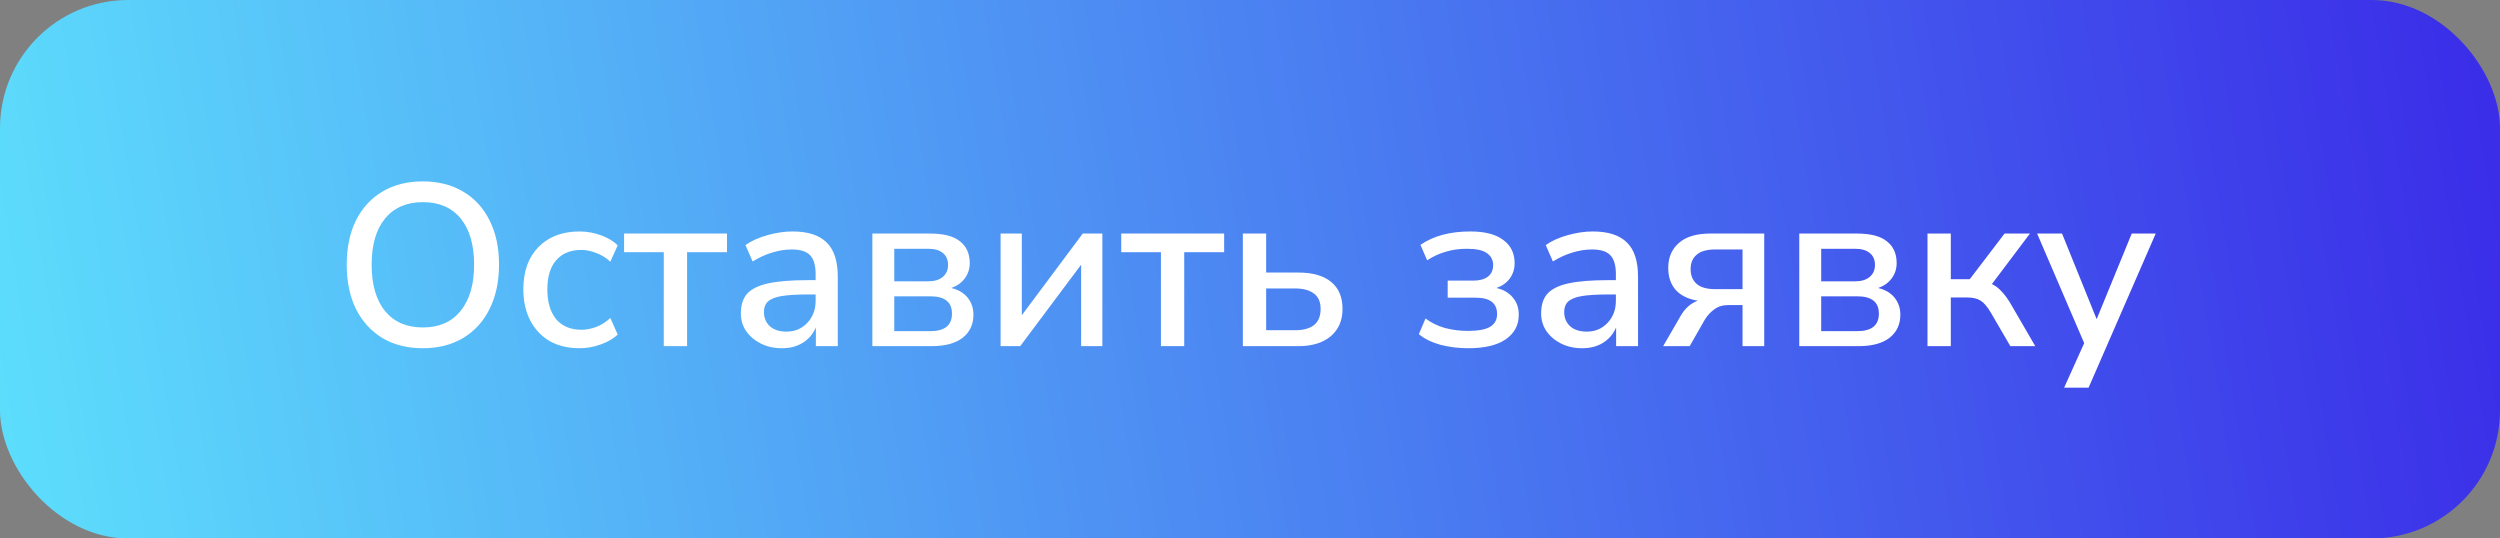
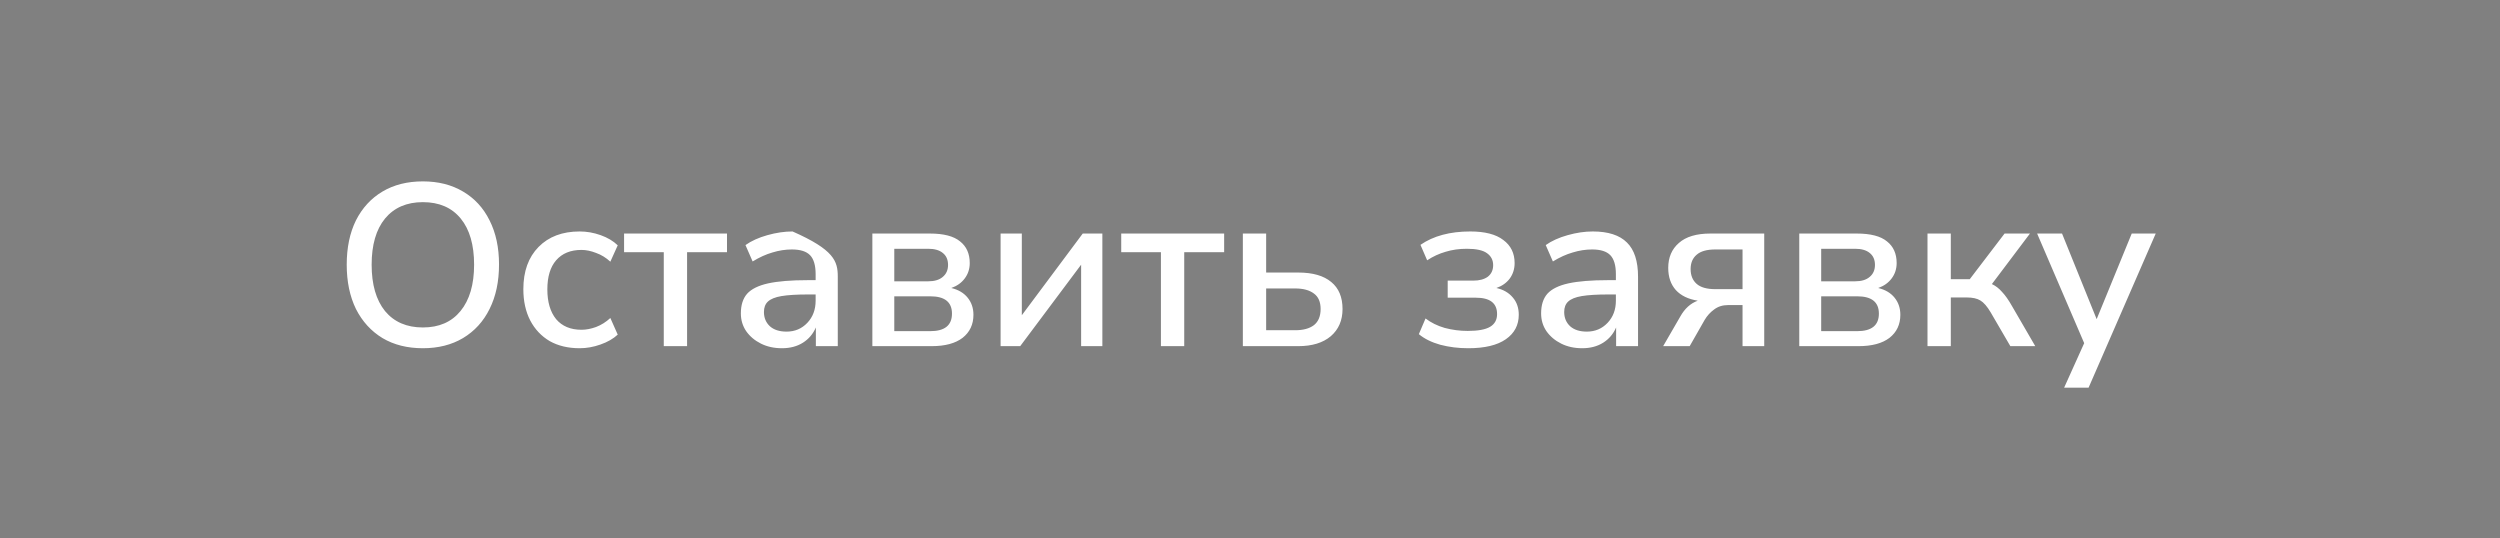
<svg xmlns="http://www.w3.org/2000/svg" width="195" height="42" viewBox="0 0 195 42" fill="none">
  <rect x="0" y="0" width="195" height="42" fill="#808080" stroke="none" />
-   <rect width="195" height="42" rx="10" fill="url(#paint0_linear_491_2)" />
-   <path d="M32.984 27.162C31.772 27.162 30.722 26.898 29.834 26.37C28.946 25.83 28.256 25.074 27.764 24.102C27.284 23.118 27.044 21.966 27.044 20.646C27.044 19.314 27.284 18.162 27.764 17.19C28.256 16.218 28.946 15.468 29.834 14.94C30.722 14.412 31.772 14.148 32.984 14.148C34.184 14.148 35.228 14.412 36.116 14.94C37.016 15.468 37.706 16.218 38.186 17.19C38.678 18.162 38.924 19.308 38.924 20.628C38.924 21.96 38.678 23.118 38.186 24.102C37.706 25.074 37.016 25.83 36.116 26.37C35.228 26.898 34.184 27.162 32.984 27.162ZM32.984 25.542C34.244 25.542 35.222 25.116 35.918 24.264C36.626 23.4 36.98 22.194 36.98 20.646C36.98 19.098 36.632 17.898 35.936 17.046C35.24 16.194 34.256 15.768 32.984 15.768C31.724 15.768 30.74 16.194 30.032 17.046C29.336 17.898 28.988 19.098 28.988 20.646C28.988 22.194 29.336 23.4 30.032 24.264C30.74 25.116 31.724 25.542 32.984 25.542ZM45.213 27.162C44.313 27.162 43.533 26.976 42.873 26.604C42.225 26.22 41.721 25.686 41.361 25.002C41.001 24.306 40.821 23.49 40.821 22.554C40.821 21.162 41.217 20.064 42.009 19.26C42.801 18.456 43.869 18.054 45.213 18.054C45.765 18.054 46.311 18.15 46.851 18.342C47.391 18.534 47.835 18.798 48.183 19.134L47.607 20.412C47.271 20.1 46.899 19.872 46.491 19.728C46.095 19.572 45.717 19.494 45.357 19.494C44.505 19.494 43.845 19.764 43.377 20.304C42.921 20.832 42.693 21.588 42.693 22.572C42.693 23.556 42.921 24.33 43.377 24.894C43.845 25.446 44.505 25.722 45.357 25.722C45.717 25.722 46.095 25.65 46.491 25.506C46.899 25.35 47.271 25.116 47.607 24.804L48.183 26.1C47.835 26.424 47.385 26.682 46.833 26.874C46.293 27.066 45.753 27.162 45.213 27.162ZM51.774 27V19.674H48.678V18.216H56.706V19.674H53.592V27H51.774ZM60.991 27.162C60.379 27.162 59.833 27.042 59.353 26.802C58.873 26.562 58.489 26.238 58.201 25.83C57.925 25.422 57.787 24.96 57.787 24.444C57.787 23.796 57.949 23.286 58.273 22.914C58.609 22.542 59.155 22.272 59.911 22.104C60.679 21.936 61.711 21.852 63.007 21.852H63.619V21.384C63.619 20.7 63.475 20.208 63.187 19.908C62.899 19.608 62.425 19.458 61.765 19.458C61.261 19.458 60.757 19.536 60.253 19.692C59.749 19.836 59.233 20.07 58.705 20.394L58.147 19.116C58.603 18.792 59.173 18.534 59.857 18.342C60.541 18.15 61.195 18.054 61.819 18.054C63.019 18.054 63.907 18.342 64.483 18.918C65.059 19.482 65.347 20.37 65.347 21.582V27H63.637V25.542C63.421 26.046 63.085 26.442 62.629 26.73C62.173 27.018 61.627 27.162 60.991 27.162ZM61.351 25.866C61.999 25.866 62.539 25.638 62.971 25.182C63.403 24.726 63.619 24.15 63.619 23.454V22.968H63.025C62.149 22.968 61.459 23.01 60.955 23.094C60.463 23.178 60.109 23.322 59.893 23.526C59.689 23.718 59.587 23.988 59.587 24.336C59.587 24.792 59.743 25.164 60.055 25.452C60.367 25.728 60.799 25.866 61.351 25.866ZM68.044 27V18.216H72.526C73.606 18.216 74.392 18.42 74.884 18.828C75.388 19.224 75.64 19.788 75.64 20.52C75.64 20.976 75.508 21.378 75.244 21.726C74.992 22.062 74.644 22.308 74.2 22.464C74.752 22.596 75.178 22.848 75.478 23.22C75.778 23.592 75.928 24.036 75.928 24.552C75.928 25.308 75.646 25.908 75.082 26.352C74.518 26.784 73.714 27 72.67 27H68.044ZM69.754 21.942H72.4C72.892 21.942 73.27 21.828 73.534 21.6C73.81 21.372 73.948 21.06 73.948 20.664C73.948 20.256 73.81 19.944 73.534 19.728C73.27 19.512 72.892 19.404 72.4 19.404H69.754V21.942ZM69.754 25.83H72.562C73.69 25.83 74.254 25.374 74.254 24.462C74.254 23.562 73.69 23.112 72.562 23.112H69.754V25.83ZM78.046 27V18.216H79.702V24.588L84.454 18.216H85.984V27H84.328V20.646L79.576 27H78.046ZM90.552 27V19.674H87.456V18.216H95.484V19.674H92.37V27H90.552ZM96.942 27V18.216H98.76V21.258H101.262C102.39 21.258 103.248 21.504 103.836 21.996C104.424 22.476 104.718 23.178 104.718 24.102C104.718 24.99 104.412 25.698 103.8 26.226C103.188 26.742 102.342 27 101.262 27H96.942ZM98.76 25.758H101.028C101.652 25.758 102.138 25.626 102.486 25.362C102.834 25.086 103.008 24.666 103.008 24.102C103.008 23.55 102.834 23.148 102.486 22.896C102.138 22.632 101.652 22.5 101.028 22.5H98.76V25.758ZM114.522 27.162C113.754 27.162 113.028 27.072 112.344 26.892C111.66 26.7 111.102 26.424 110.67 26.064L111.192 24.84C111.612 25.164 112.11 25.41 112.686 25.578C113.274 25.734 113.874 25.812 114.486 25.812C115.29 25.812 115.872 25.704 116.232 25.488C116.592 25.272 116.772 24.942 116.772 24.498C116.772 23.646 116.22 23.22 115.116 23.22H112.92V21.888H114.918C115.398 21.888 115.776 21.786 116.052 21.582C116.328 21.366 116.466 21.066 116.466 20.682C116.466 20.286 116.304 19.974 115.98 19.746C115.668 19.518 115.146 19.404 114.414 19.404C113.814 19.404 113.262 19.482 112.758 19.638C112.254 19.782 111.774 20.004 111.318 20.304L110.796 19.098C111.804 18.402 113.1 18.054 114.684 18.054C115.824 18.054 116.682 18.276 117.258 18.72C117.846 19.152 118.14 19.752 118.14 20.52C118.14 20.976 118.014 21.378 117.762 21.726C117.51 22.062 117.162 22.308 116.718 22.464C117.258 22.584 117.684 22.83 117.996 23.202C118.308 23.562 118.464 24.012 118.464 24.552C118.464 25.356 118.128 25.992 117.456 26.46C116.784 26.928 115.806 27.162 114.522 27.162ZM123.411 27.162C122.799 27.162 122.253 27.042 121.773 26.802C121.293 26.562 120.909 26.238 120.621 25.83C120.345 25.422 120.207 24.96 120.207 24.444C120.207 23.796 120.369 23.286 120.693 22.914C121.029 22.542 121.575 22.272 122.331 22.104C123.099 21.936 124.131 21.852 125.427 21.852H126.039V21.384C126.039 20.7 125.895 20.208 125.607 19.908C125.319 19.608 124.845 19.458 124.185 19.458C123.681 19.458 123.177 19.536 122.673 19.692C122.169 19.836 121.653 20.07 121.125 20.394L120.567 19.116C121.023 18.792 121.593 18.534 122.277 18.342C122.961 18.15 123.615 18.054 124.239 18.054C125.439 18.054 126.327 18.342 126.903 18.918C127.479 19.482 127.767 20.37 127.767 21.582V27H126.057V25.542C125.841 26.046 125.505 26.442 125.049 26.73C124.593 27.018 124.047 27.162 123.411 27.162ZM123.771 25.866C124.419 25.866 124.959 25.638 125.391 25.182C125.823 24.726 126.039 24.15 126.039 23.454V22.968H125.445C124.569 22.968 123.879 23.01 123.375 23.094C122.883 23.178 122.529 23.322 122.313 23.526C122.109 23.718 122.007 23.988 122.007 24.336C122.007 24.792 122.163 25.164 122.475 25.452C122.787 25.728 123.219 25.866 123.771 25.866ZM129.726 27L131.058 24.696C131.406 24.072 131.862 23.658 132.426 23.454C131.682 23.334 131.112 23.058 130.716 22.626C130.32 22.182 130.122 21.606 130.122 20.898C130.122 20.082 130.398 19.434 130.95 18.954C131.502 18.462 132.324 18.216 133.416 18.216H137.61V27H135.918V23.796H134.784C134.364 23.796 134.004 23.91 133.704 24.138C133.404 24.354 133.158 24.624 132.966 24.948L131.796 27H129.726ZM133.794 22.554H135.918V19.458H133.794C133.134 19.458 132.648 19.596 132.336 19.872C132.024 20.136 131.868 20.508 131.868 20.988C131.868 21.48 132.024 21.864 132.336 22.14C132.648 22.416 133.134 22.554 133.794 22.554ZM140.343 27V18.216H144.825C145.905 18.216 146.691 18.42 147.183 18.828C147.687 19.224 147.939 19.788 147.939 20.52C147.939 20.976 147.807 21.378 147.543 21.726C147.291 22.062 146.943 22.308 146.499 22.464C147.051 22.596 147.477 22.848 147.777 23.22C148.077 23.592 148.227 24.036 148.227 24.552C148.227 25.308 147.945 25.908 147.381 26.352C146.817 26.784 146.013 27 144.969 27H140.343ZM142.053 21.942H144.699C145.191 21.942 145.569 21.828 145.833 21.6C146.109 21.372 146.247 21.06 146.247 20.664C146.247 20.256 146.109 19.944 145.833 19.728C145.569 19.512 145.191 19.404 144.699 19.404H142.053V21.942ZM142.053 25.83H144.861C145.989 25.83 146.553 25.374 146.553 24.462C146.553 23.562 145.989 23.112 144.861 23.112H142.053V25.83ZM150.345 27V18.216H152.163V21.78H153.639L156.357 18.216H158.337L155.367 22.158C155.655 22.29 155.919 22.494 156.159 22.77C156.411 23.034 156.669 23.4 156.933 23.868L158.751 27H156.807L155.277 24.372C155.001 23.904 154.731 23.592 154.467 23.436C154.215 23.28 153.861 23.202 153.405 23.202H152.163V27H150.345ZM161.001 30.24L162.567 26.766L158.895 18.216H160.839L163.539 24.894L166.275 18.216H168.147L162.909 30.24H161.001Z" fill="white" />
+   <path d="M32.984 27.162C31.772 27.162 30.722 26.898 29.834 26.37C28.946 25.83 28.256 25.074 27.764 24.102C27.284 23.118 27.044 21.966 27.044 20.646C27.044 19.314 27.284 18.162 27.764 17.19C28.256 16.218 28.946 15.468 29.834 14.94C30.722 14.412 31.772 14.148 32.984 14.148C34.184 14.148 35.228 14.412 36.116 14.94C37.016 15.468 37.706 16.218 38.186 17.19C38.678 18.162 38.924 19.308 38.924 20.628C38.924 21.96 38.678 23.118 38.186 24.102C37.706 25.074 37.016 25.83 36.116 26.37C35.228 26.898 34.184 27.162 32.984 27.162ZM32.984 25.542C34.244 25.542 35.222 25.116 35.918 24.264C36.626 23.4 36.98 22.194 36.98 20.646C36.98 19.098 36.632 17.898 35.936 17.046C35.24 16.194 34.256 15.768 32.984 15.768C31.724 15.768 30.74 16.194 30.032 17.046C29.336 17.898 28.988 19.098 28.988 20.646C28.988 22.194 29.336 23.4 30.032 24.264C30.74 25.116 31.724 25.542 32.984 25.542ZM45.213 27.162C44.313 27.162 43.533 26.976 42.873 26.604C42.225 26.22 41.721 25.686 41.361 25.002C41.001 24.306 40.821 23.49 40.821 22.554C40.821 21.162 41.217 20.064 42.009 19.26C42.801 18.456 43.869 18.054 45.213 18.054C45.765 18.054 46.311 18.15 46.851 18.342C47.391 18.534 47.835 18.798 48.183 19.134L47.607 20.412C47.271 20.1 46.899 19.872 46.491 19.728C46.095 19.572 45.717 19.494 45.357 19.494C44.505 19.494 43.845 19.764 43.377 20.304C42.921 20.832 42.693 21.588 42.693 22.572C42.693 23.556 42.921 24.33 43.377 24.894C43.845 25.446 44.505 25.722 45.357 25.722C45.717 25.722 46.095 25.65 46.491 25.506C46.899 25.35 47.271 25.116 47.607 24.804L48.183 26.1C47.835 26.424 47.385 26.682 46.833 26.874C46.293 27.066 45.753 27.162 45.213 27.162ZM51.774 27V19.674H48.678V18.216H56.706V19.674H53.592V27H51.774ZM60.991 27.162C60.379 27.162 59.833 27.042 59.353 26.802C58.873 26.562 58.489 26.238 58.201 25.83C57.925 25.422 57.787 24.96 57.787 24.444C57.787 23.796 57.949 23.286 58.273 22.914C58.609 22.542 59.155 22.272 59.911 22.104C60.679 21.936 61.711 21.852 63.007 21.852H63.619V21.384C63.619 20.7 63.475 20.208 63.187 19.908C62.899 19.608 62.425 19.458 61.765 19.458C61.261 19.458 60.757 19.536 60.253 19.692C59.749 19.836 59.233 20.07 58.705 20.394L58.147 19.116C58.603 18.792 59.173 18.534 59.857 18.342C60.541 18.15 61.195 18.054 61.819 18.054C65.059 19.482 65.347 20.37 65.347 21.582V27H63.637V25.542C63.421 26.046 63.085 26.442 62.629 26.73C62.173 27.018 61.627 27.162 60.991 27.162ZM61.351 25.866C61.999 25.866 62.539 25.638 62.971 25.182C63.403 24.726 63.619 24.15 63.619 23.454V22.968H63.025C62.149 22.968 61.459 23.01 60.955 23.094C60.463 23.178 60.109 23.322 59.893 23.526C59.689 23.718 59.587 23.988 59.587 24.336C59.587 24.792 59.743 25.164 60.055 25.452C60.367 25.728 60.799 25.866 61.351 25.866ZM68.044 27V18.216H72.526C73.606 18.216 74.392 18.42 74.884 18.828C75.388 19.224 75.64 19.788 75.64 20.52C75.64 20.976 75.508 21.378 75.244 21.726C74.992 22.062 74.644 22.308 74.2 22.464C74.752 22.596 75.178 22.848 75.478 23.22C75.778 23.592 75.928 24.036 75.928 24.552C75.928 25.308 75.646 25.908 75.082 26.352C74.518 26.784 73.714 27 72.67 27H68.044ZM69.754 21.942H72.4C72.892 21.942 73.27 21.828 73.534 21.6C73.81 21.372 73.948 21.06 73.948 20.664C73.948 20.256 73.81 19.944 73.534 19.728C73.27 19.512 72.892 19.404 72.4 19.404H69.754V21.942ZM69.754 25.83H72.562C73.69 25.83 74.254 25.374 74.254 24.462C74.254 23.562 73.69 23.112 72.562 23.112H69.754V25.83ZM78.046 27V18.216H79.702V24.588L84.454 18.216H85.984V27H84.328V20.646L79.576 27H78.046ZM90.552 27V19.674H87.456V18.216H95.484V19.674H92.37V27H90.552ZM96.942 27V18.216H98.76V21.258H101.262C102.39 21.258 103.248 21.504 103.836 21.996C104.424 22.476 104.718 23.178 104.718 24.102C104.718 24.99 104.412 25.698 103.8 26.226C103.188 26.742 102.342 27 101.262 27H96.942ZM98.76 25.758H101.028C101.652 25.758 102.138 25.626 102.486 25.362C102.834 25.086 103.008 24.666 103.008 24.102C103.008 23.55 102.834 23.148 102.486 22.896C102.138 22.632 101.652 22.5 101.028 22.5H98.76V25.758ZM114.522 27.162C113.754 27.162 113.028 27.072 112.344 26.892C111.66 26.7 111.102 26.424 110.67 26.064L111.192 24.84C111.612 25.164 112.11 25.41 112.686 25.578C113.274 25.734 113.874 25.812 114.486 25.812C115.29 25.812 115.872 25.704 116.232 25.488C116.592 25.272 116.772 24.942 116.772 24.498C116.772 23.646 116.22 23.22 115.116 23.22H112.92V21.888H114.918C115.398 21.888 115.776 21.786 116.052 21.582C116.328 21.366 116.466 21.066 116.466 20.682C116.466 20.286 116.304 19.974 115.98 19.746C115.668 19.518 115.146 19.404 114.414 19.404C113.814 19.404 113.262 19.482 112.758 19.638C112.254 19.782 111.774 20.004 111.318 20.304L110.796 19.098C111.804 18.402 113.1 18.054 114.684 18.054C115.824 18.054 116.682 18.276 117.258 18.72C117.846 19.152 118.14 19.752 118.14 20.52C118.14 20.976 118.014 21.378 117.762 21.726C117.51 22.062 117.162 22.308 116.718 22.464C117.258 22.584 117.684 22.83 117.996 23.202C118.308 23.562 118.464 24.012 118.464 24.552C118.464 25.356 118.128 25.992 117.456 26.46C116.784 26.928 115.806 27.162 114.522 27.162ZM123.411 27.162C122.799 27.162 122.253 27.042 121.773 26.802C121.293 26.562 120.909 26.238 120.621 25.83C120.345 25.422 120.207 24.96 120.207 24.444C120.207 23.796 120.369 23.286 120.693 22.914C121.029 22.542 121.575 22.272 122.331 22.104C123.099 21.936 124.131 21.852 125.427 21.852H126.039V21.384C126.039 20.7 125.895 20.208 125.607 19.908C125.319 19.608 124.845 19.458 124.185 19.458C123.681 19.458 123.177 19.536 122.673 19.692C122.169 19.836 121.653 20.07 121.125 20.394L120.567 19.116C121.023 18.792 121.593 18.534 122.277 18.342C122.961 18.15 123.615 18.054 124.239 18.054C125.439 18.054 126.327 18.342 126.903 18.918C127.479 19.482 127.767 20.37 127.767 21.582V27H126.057V25.542C125.841 26.046 125.505 26.442 125.049 26.73C124.593 27.018 124.047 27.162 123.411 27.162ZM123.771 25.866C124.419 25.866 124.959 25.638 125.391 25.182C125.823 24.726 126.039 24.15 126.039 23.454V22.968H125.445C124.569 22.968 123.879 23.01 123.375 23.094C122.883 23.178 122.529 23.322 122.313 23.526C122.109 23.718 122.007 23.988 122.007 24.336C122.007 24.792 122.163 25.164 122.475 25.452C122.787 25.728 123.219 25.866 123.771 25.866ZM129.726 27L131.058 24.696C131.406 24.072 131.862 23.658 132.426 23.454C131.682 23.334 131.112 23.058 130.716 22.626C130.32 22.182 130.122 21.606 130.122 20.898C130.122 20.082 130.398 19.434 130.95 18.954C131.502 18.462 132.324 18.216 133.416 18.216H137.61V27H135.918V23.796H134.784C134.364 23.796 134.004 23.91 133.704 24.138C133.404 24.354 133.158 24.624 132.966 24.948L131.796 27H129.726ZM133.794 22.554H135.918V19.458H133.794C133.134 19.458 132.648 19.596 132.336 19.872C132.024 20.136 131.868 20.508 131.868 20.988C131.868 21.48 132.024 21.864 132.336 22.14C132.648 22.416 133.134 22.554 133.794 22.554ZM140.343 27V18.216H144.825C145.905 18.216 146.691 18.42 147.183 18.828C147.687 19.224 147.939 19.788 147.939 20.52C147.939 20.976 147.807 21.378 147.543 21.726C147.291 22.062 146.943 22.308 146.499 22.464C147.051 22.596 147.477 22.848 147.777 23.22C148.077 23.592 148.227 24.036 148.227 24.552C148.227 25.308 147.945 25.908 147.381 26.352C146.817 26.784 146.013 27 144.969 27H140.343ZM142.053 21.942H144.699C145.191 21.942 145.569 21.828 145.833 21.6C146.109 21.372 146.247 21.06 146.247 20.664C146.247 20.256 146.109 19.944 145.833 19.728C145.569 19.512 145.191 19.404 144.699 19.404H142.053V21.942ZM142.053 25.83H144.861C145.989 25.83 146.553 25.374 146.553 24.462C146.553 23.562 145.989 23.112 144.861 23.112H142.053V25.83ZM150.345 27V18.216H152.163V21.78H153.639L156.357 18.216H158.337L155.367 22.158C155.655 22.29 155.919 22.494 156.159 22.77C156.411 23.034 156.669 23.4 156.933 23.868L158.751 27H156.807L155.277 24.372C155.001 23.904 154.731 23.592 154.467 23.436C154.215 23.28 153.861 23.202 153.405 23.202H152.163V27H150.345ZM161.001 30.24L162.567 26.766L158.895 18.216H160.839L163.539 24.894L166.275 18.216H168.147L162.909 30.24H161.001Z" fill="white" />
  <defs>
    <linearGradient id="paint0_linear_491_2" x1="-1.24962e-06" y1="44.879" x2="198.752" y2="12.208" gradientUnits="userSpaceOnUse">
      <stop stop-color="#5DDFFC" />
      <stop offset="1" stop-color="#3A2AE8" />
    </linearGradient>
  </defs>
</svg>